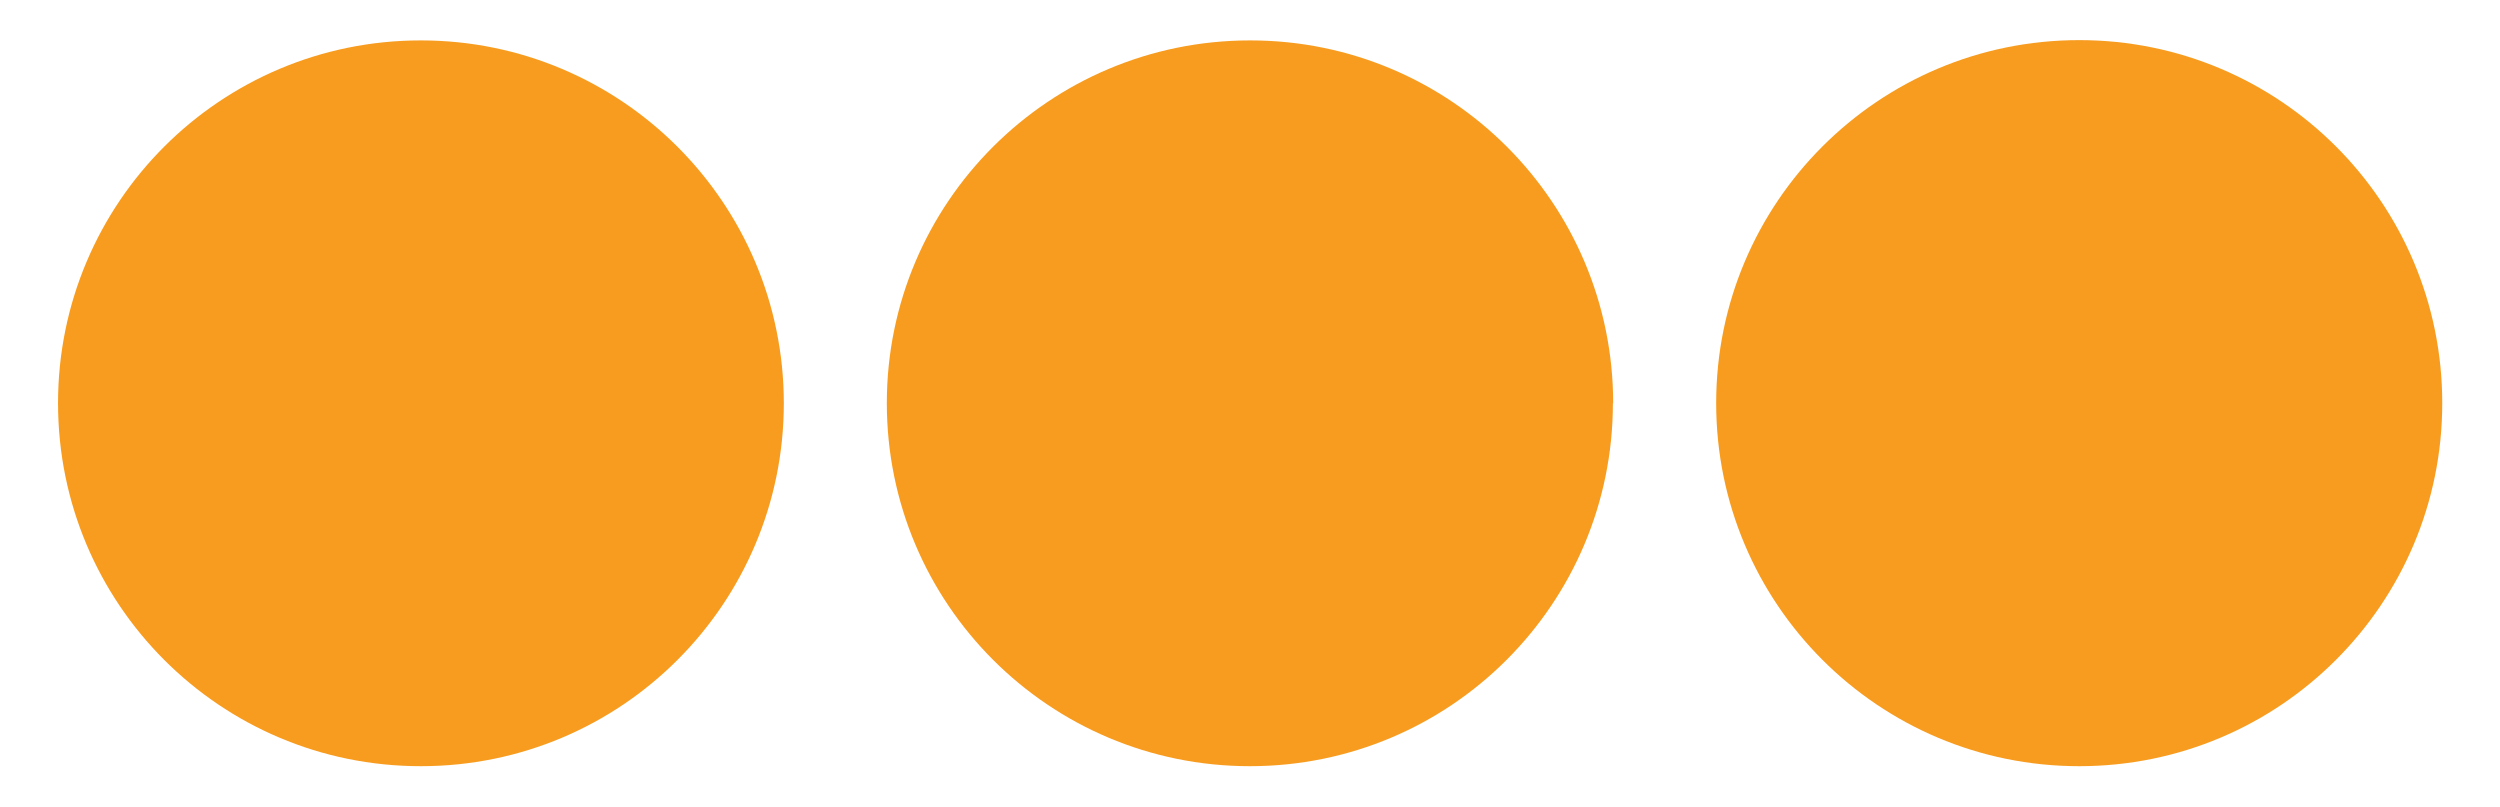
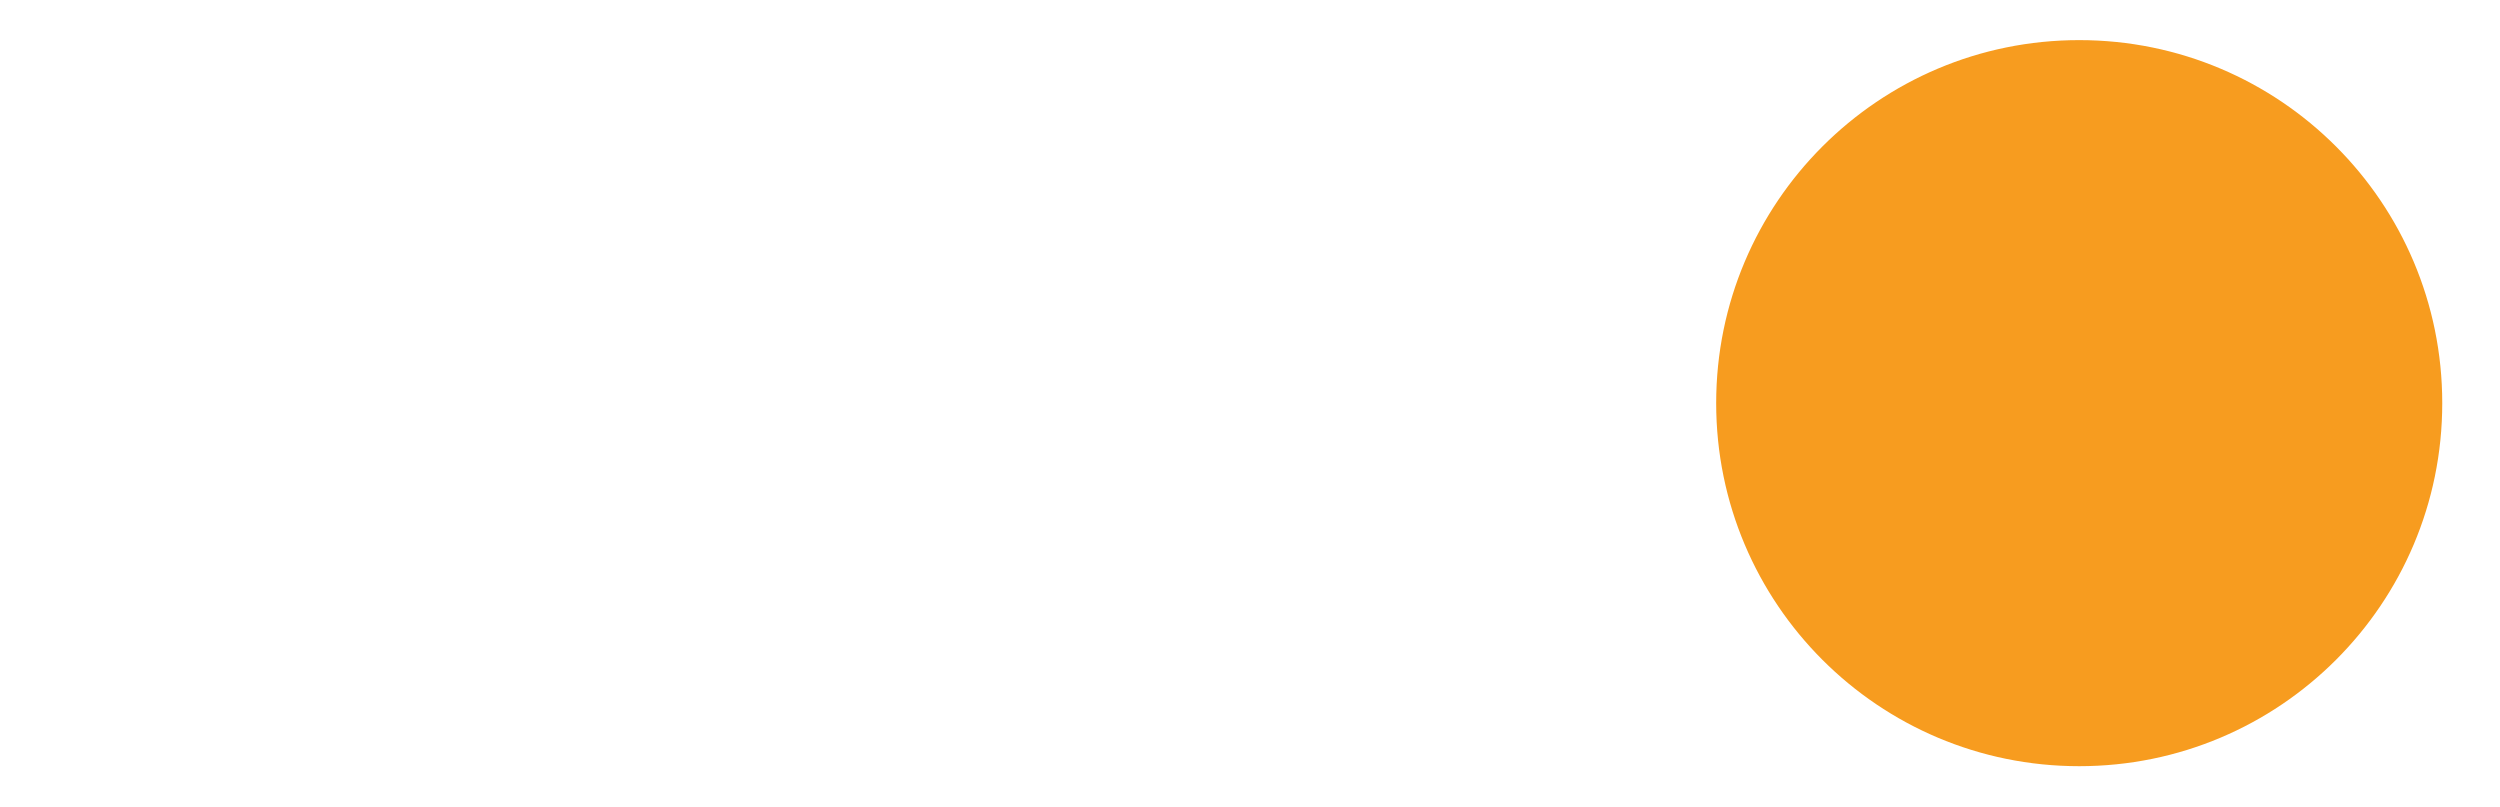
<svg xmlns="http://www.w3.org/2000/svg" id="Layer_1" data-name="Layer 1" viewBox="0 0 87.87 28.35">
  <defs>
    <style>
      .cls-1 {
        fill: none;
      }

      .cls-2 {
        clip-path: url(#clippath);
      }

      .cls-3 {
        fill: #f79c1f;
      }
    </style>
    <clipPath id="clippath">
      <rect class="cls-1" width="87.87" height="28.35" />
    </clipPath>
  </defs>
  <g class="cls-2">
-     <path class="cls-3" d="m27.55,14.17c0,7.05-5.71,12.76-12.76,12.76S2.04,21.22,2.04,14.17,7.75,1.42,14.79,1.42s12.76,5.71,12.76,12.76" />
-     <path class="cls-3" d="m56.69,14.17c0,7.05-5.71,12.76-12.76,12.76s-12.76-5.71-12.76-12.76S36.89,1.42,43.94,1.42s12.76,5.71,12.76,12.76" />
    <path class="cls-3" d="m85.84,14.17c0,7.05-5.71,12.76-12.76,12.76s-12.76-5.71-12.76-12.76,5.71-12.76,12.76-12.76,12.76,5.71,12.76,12.76" />
  </g>
</svg>